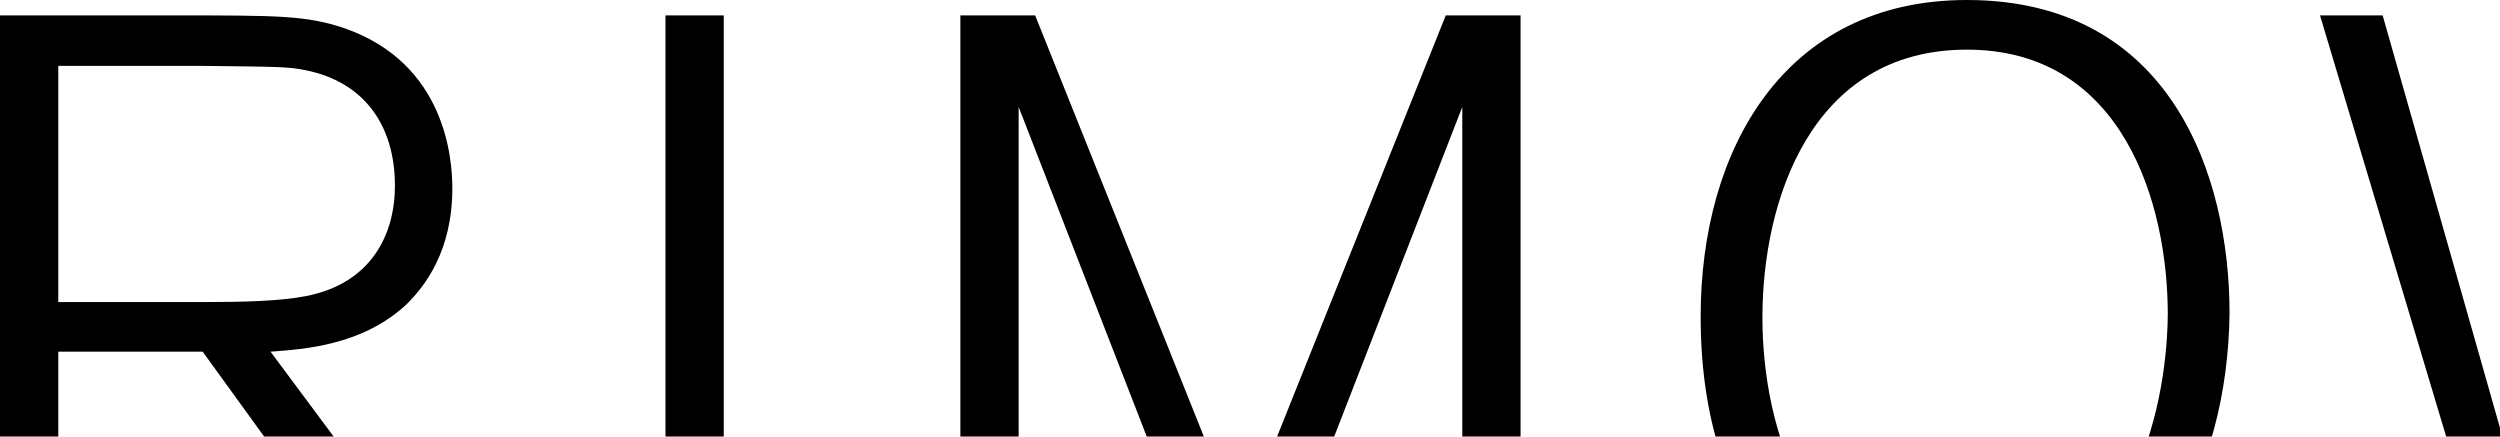
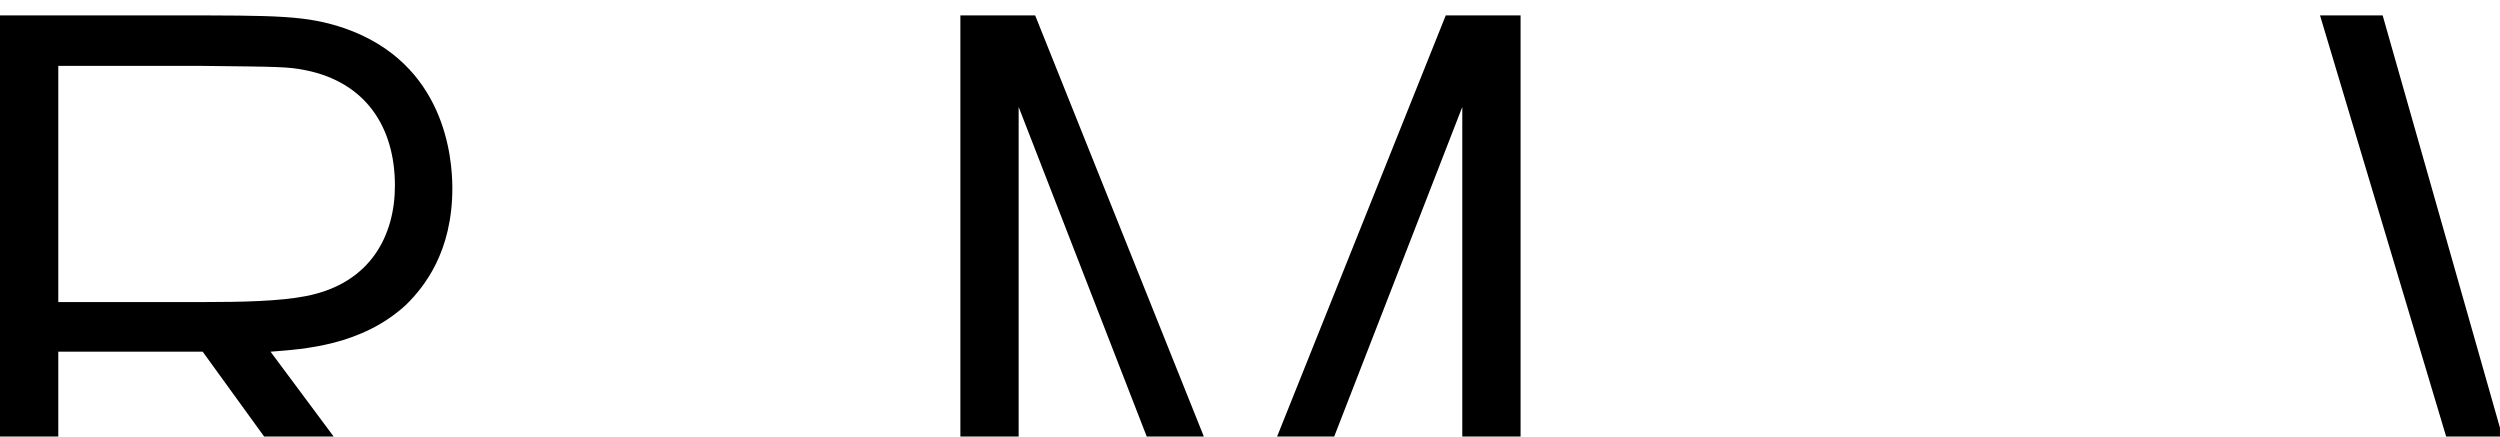
<svg xmlns="http://www.w3.org/2000/svg" aria-label="Logo RIMOWA" class="rim-svg-logo" fill="currentColor" height="22" role="img" viewbox="0 0 183 32" width="126">
  <path d="M19.992 31.224L10.215 17.725H2.938V31.224H0V0.776H8.681C14.073 0.776 15.432 0.776 17.361 1.423C22.447 3.191 22.798 7.978 22.798 9.488C22.798 12.679 21.395 14.447 20.474 15.353C18.238 17.423 15.301 17.596 13.635 17.725L23.675 31.224H19.992ZM10.215 15.224C12.232 15.224 14.117 15.181 15.432 14.921C18.721 14.275 19.904 11.816 19.904 9.358C19.904 6.383 18.414 4.14 15.389 3.536C14.511 3.364 14.117 3.364 10.215 3.321H2.938V15.224H10.215Z" />
-   <path d="M33.54 0.776H36.477V31.224H33.54V0.776Z" />
  <path d="M76.637 0.776V31.224H73.699V5.391L63.66 31.224H61.38L51.34 5.391V31.224H48.403V0.776H52.172L62.52 26.61L72.866 0.776H76.637Z" />
-   <path d="M99.129 32C92.377 32 85.713 27.343 85.713 15.957C85.713 7.547 89.922 0 99.129 0C109.432 0 112.369 8.884 112.369 15.784C112.281 23.72 108.467 32 99.129 32ZM99.129 2.502C91.237 2.502 88.826 10.178 88.826 16C88.826 21.649 91.106 29.413 98.997 29.413C108.555 29.413 109.256 18.286 109.256 15.827C109.256 10.307 107.02 2.502 99.129 2.502Z" />
  <path d="M154.634 0.776L145.514 31.224H143.147L135.78 6.599L128.416 31.224H126.048L116.929 0.776H120.086L127.275 26.049L134.729 0.776H136.834L144.287 26.049L151.476 0.776H154.634Z" />
-   <path d="M183 31.224H179.711L176.204 22.037H162.087L158.58 31.224H155.291L167.918 0.776H170.373L183 31.224ZM169.146 4.356L163.139 19.709H175.152L169.146 4.356Z" />
</svg>